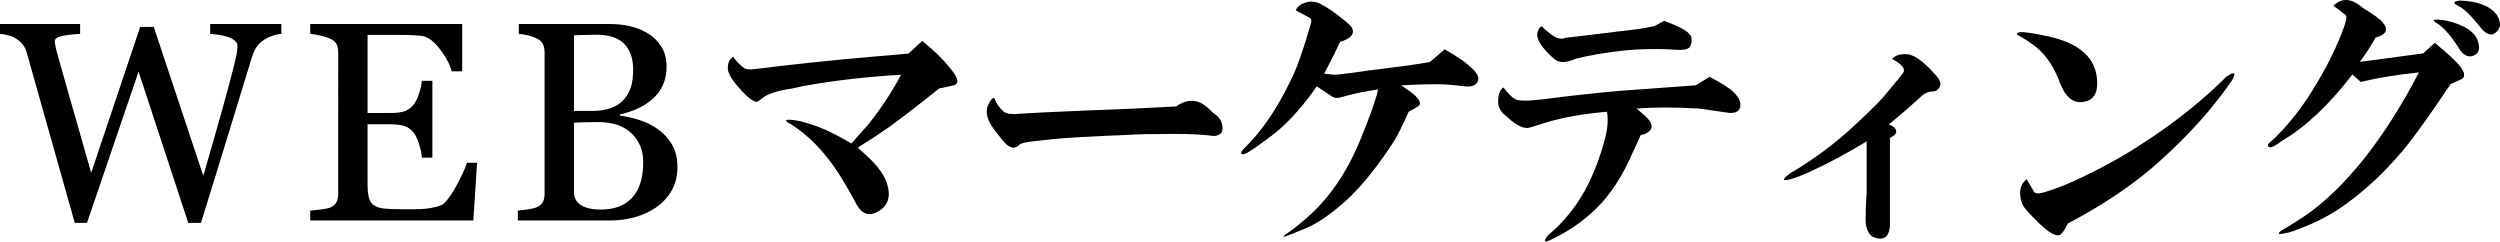
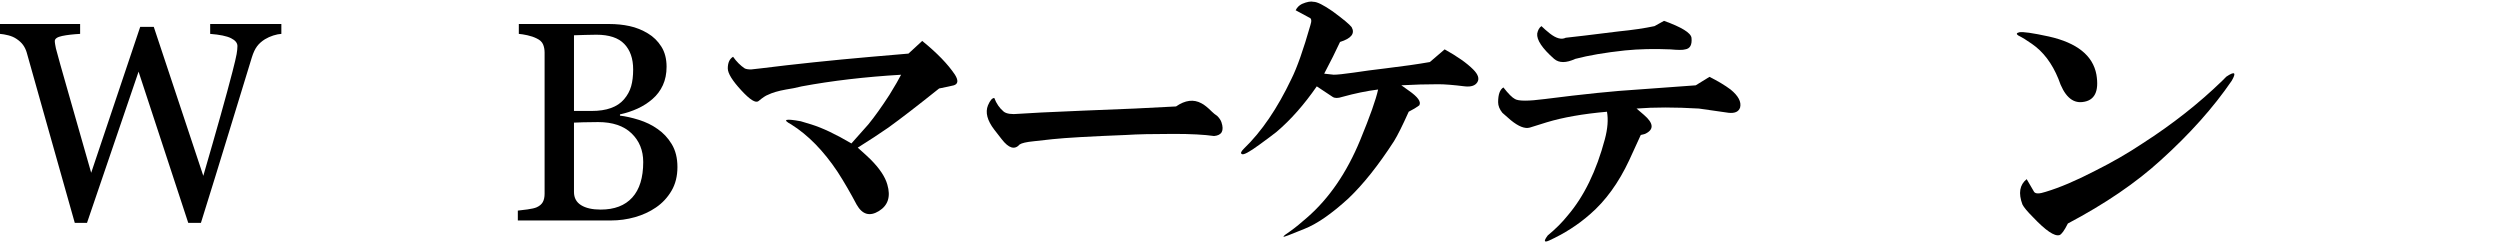
<svg xmlns="http://www.w3.org/2000/svg" version="1.1" id="h3-web-marketing-ol" width="194.074" height="18.748" viewBox="0 0 194.074 18.748" style="overflow:visible;enable-background:new 0 0 194.074 18.748;" xml:space="preserve">
  <g>
    <path d="M21.844,2.63c-0.179,0.008-0.387,0.049-0.624,0.123c-0.236,0.076-0.455,0.174-0.656,0.296   c-0.251,0.157-0.454,0.339-0.607,0.542c-0.154,0.205-0.289,0.489-0.403,0.854C19.045,6.1,18.454,8.03,17.78,10.239   c-0.674,2.209-1.401,4.563-2.182,7.063h-0.984l-3.857-11.74l-4.003,11.74H5.805c-0.71-2.506-1.444-5.107-2.204-7.803   C2.841,6.803,2.333,4.996,2.075,4.08C2.01,3.858,1.916,3.661,1.79,3.489C1.665,3.317,1.494,3.16,1.279,3.017   C1.1,2.896,0.89,2.804,0.65,2.743C0.41,2.682,0.193,2.645,0,2.63V1.864h6.22V2.63C5.676,2.659,5.212,2.712,4.829,2.791   S4.254,3.003,4.254,3.188c0,0.072,0.011,0.166,0.032,0.285C4.308,3.591,4.326,3.687,4.34,3.758c0.165,0.63,0.456,1.672,0.875,3.126   c0.419,1.453,1.04,3.63,1.864,6.529l3.806-11.33h1.052l3.845,11.567c0.517-1.778,0.963-3.332,1.336-4.662   c0.374-1.329,0.683-2.468,0.927-3.414c0.172-0.667,0.28-1.124,0.323-1.371s0.064-0.456,0.064-0.628   c0-0.243-0.166-0.447-0.499-0.612s-0.872-0.275-1.617-0.333V1.864h5.526V2.63z" />
-     <path d="M37.035,12.63l-0.29,4.484H24.082v-0.766c0.215-0.014,0.502-0.045,0.86-0.092c0.358-0.046,0.591-0.094,0.699-0.145   c0.229-0.107,0.389-0.247,0.478-0.419c0.09-0.172,0.135-0.39,0.135-0.655V4.08c0-0.236-0.04-0.446-0.118-0.628   c-0.079-0.184-0.244-0.332-0.495-0.446c-0.194-0.093-0.454-0.175-0.78-0.247c-0.326-0.071-0.586-0.114-0.779-0.129V1.864h11.797   v3.672h-0.813c-0.144-0.545-0.453-1.123-0.929-1.736s-0.929-0.948-1.359-1.006c-0.222-0.028-0.487-0.05-0.795-0.064   c-0.308-0.014-0.659-0.021-1.053-0.021h-2.396v6.063h1.718c0.551,0,0.953-0.052,1.208-0.156c0.254-0.104,0.478-0.278,0.671-0.522   c0.157-0.208,0.292-0.487,0.402-0.835c0.111-0.349,0.184-0.678,0.22-0.986h0.813v5.969h-0.813   c-0.029-0.343-0.105-0.705-0.231-1.088s-0.256-0.659-0.392-0.83c-0.222-0.279-0.474-0.461-0.757-0.547s-0.657-0.129-1.122-0.129   h-1.718v4.582c0,0.459,0.032,0.821,0.097,1.087c0.064,0.265,0.19,0.466,0.376,0.603c0.187,0.136,0.441,0.224,0.764,0.264   c0.322,0.039,0.781,0.059,1.376,0.059c0.236,0,0.548,0,0.936,0c0.387,0,0.713-0.014,0.978-0.043   c0.272-0.028,0.553-0.08,0.844-0.156c0.291-0.074,0.497-0.177,0.619-0.306c0.329-0.344,0.675-0.864,1.037-1.563   c0.362-0.697,0.593-1.211,0.693-1.541H37.035z" />
    <path d="M51.041,10.009c0.444,0.301,0.813,0.695,1.107,1.183s0.441,1.078,0.441,1.773c0,0.71-0.154,1.326-0.462,1.849   c-0.308,0.523-0.709,0.953-1.203,1.29c-0.48,0.33-1.023,0.581-1.628,0.753s-1.23,0.258-1.875,0.258h-7.222v-0.766   c0.172-0.014,0.423-0.045,0.753-0.092c0.33-0.046,0.567-0.102,0.711-0.166c0.223-0.1,0.38-0.234,0.474-0.402   c0.093-0.169,0.14-0.385,0.14-0.65V4.08c0-0.243-0.042-0.458-0.124-0.645c-0.083-0.187-0.246-0.337-0.489-0.451   c-0.215-0.107-0.456-0.189-0.721-0.247c-0.265-0.057-0.487-0.093-0.667-0.107V1.864h7.034c0.544,0,1.065,0.054,1.563,0.161   s0.972,0.298,1.423,0.569c0.422,0.251,0.77,0.592,1.042,1.021s0.408,0.952,0.408,1.568c0,0.537-0.097,1.016-0.29,1.435   s-0.465,0.779-0.816,1.08c-0.329,0.286-0.707,0.528-1.133,0.726c-0.426,0.196-0.886,0.349-1.379,0.456v0.096   c0.437,0.051,0.926,0.159,1.467,0.328C50.136,9.474,50.618,9.708,51.041,10.009z M48.443,7.709c0.265-0.31,0.449-0.647,0.553-1.014   s0.156-0.801,0.156-1.304c0-0.842-0.229-1.5-0.687-1.979c-0.458-0.478-1.181-0.717-2.168-0.717c-0.229,0-0.517,0.006-0.864,0.016   c-0.347,0.012-0.639,0.021-0.875,0.027v5.875h1.363c0.587,0,1.09-0.075,1.508-0.227C47.847,8.237,48.185,8.011,48.443,7.709z    M49.933,12.578c0-0.904-0.303-1.647-0.909-2.229s-1.471-0.872-2.596-0.872c-0.459,0-0.846,0.006-1.161,0.016   c-0.315,0.012-0.552,0.021-0.709,0.027v5.383c0,0.452,0.183,0.793,0.548,1.022c0.365,0.229,0.874,0.345,1.526,0.345   c1.068,0,1.885-0.313,2.451-0.937C49.649,14.71,49.933,13.791,49.933,12.578z" />
    <path d="M71.591,3.177c1.148,0.93,1.996,1.805,2.543,2.625c0.273,0.438,0.246,0.711-0.082,0.82   c-0.219,0.055-0.602,0.137-1.148,0.246c-1.641,1.313-2.953,2.324-3.938,3.035c-0.711,0.492-1.504,1.012-2.379,1.559   c0.492,0.438,0.82,0.738,0.984,0.902c0.711,0.711,1.148,1.367,1.313,1.969c0.273,0.93,0.055,1.613-0.656,2.051   s-1.285,0.273-1.723-0.492c-0.492-0.93-0.984-1.777-1.477-2.543c-1.094-1.641-2.297-2.871-3.609-3.691   c-0.711-0.383-0.465-0.465,0.738-0.246c0.383,0.109,0.656,0.191,0.82,0.246c0.875,0.273,1.914,0.766,3.117,1.477   c0.438-0.492,0.875-0.984,1.313-1.477c0.492-0.602,1.039-1.367,1.641-2.297c0.438-0.711,0.738-1.23,0.902-1.559   c-2.789,0.164-5.359,0.465-7.711,0.902c-0.438,0.109-0.848,0.191-1.23,0.246c-0.602,0.109-1.066,0.246-1.395,0.41   c-0.164,0.055-0.41,0.219-0.738,0.492c-0.219,0.164-0.656-0.109-1.313-0.82c-0.711-0.766-1.066-1.34-1.066-1.723   c0-0.438,0.137-0.738,0.41-0.902c0.273,0.383,0.574,0.684,0.902,0.902c0.109,0.055,0.273,0.082,0.492,0.082   c0.055,0,0.301-0.027,0.738-0.082c2.625-0.328,5.496-0.629,8.613-0.902l2.871-0.246L71.591,3.177z" />
    <path d="M91.295,8.263c0.711-0.492,1.367-0.574,1.969-0.246c0.219,0.109,0.492,0.328,0.82,0.656   c0.109,0.109,0.246,0.219,0.41,0.328c0.164,0.164,0.273,0.328,0.328,0.492c0.219,0.656,0.027,1.012-0.574,1.066   c-0.766-0.109-1.805-0.164-3.117-0.164c-1.641,0-2.871,0.027-3.691,0.082c-2.789,0.109-4.703,0.219-5.742,0.328l-1.477,0.164   c-0.547,0.055-0.902,0.137-1.066,0.246c-0.383,0.438-0.848,0.301-1.395-0.41c-0.219-0.273-0.41-0.52-0.574-0.738   c-0.547-0.711-0.711-1.34-0.492-1.887c0.164-0.383,0.328-0.574,0.492-0.574c0.164,0.438,0.41,0.793,0.738,1.066   c0.219,0.164,0.602,0.219,1.148,0.164c0.711-0.055,2.379-0.137,5.004-0.246C87.029,8.481,89.436,8.372,91.295,8.263z" />
    <path d="M102.221,6.704c-0.984,1.422-2.023,2.598-3.117,3.527c-0.273,0.219-0.711,0.547-1.313,0.984   c-0.82,0.602-1.285,0.848-1.395,0.738c-0.109-0.055-0.055-0.191,0.164-0.41c1.367-1.313,2.598-3.117,3.691-5.414   c0.438-0.875,0.93-2.27,1.477-4.184c0.109-0.328,0.082-0.52-0.082-0.574l-1.066-0.574c0.109-0.219,0.273-0.383,0.492-0.492   c0.383-0.164,0.684-0.219,0.902-0.164c0.273,0,0.766,0.246,1.477,0.738c0.82,0.602,1.313,1.012,1.477,1.23   c0.273,0.492-0.027,0.875-0.902,1.148c-0.328,0.711-0.738,1.531-1.23,2.461c0.438,0.055,0.684,0.082,0.738,0.082   c0.273,0,0.793-0.055,1.559-0.164c0.711-0.109,1.531-0.219,2.461-0.328c1.367-0.164,2.516-0.328,3.445-0.492l1.148-0.984   c0.984,0.547,1.723,1.066,2.215,1.559c0.383,0.383,0.492,0.711,0.328,0.984s-0.492,0.383-0.984,0.328   c-0.875-0.109-1.559-0.164-2.051-0.164c-0.93,0-1.887,0.027-2.871,0.082l0.574,0.41c0.711,0.492,0.984,0.875,0.82,1.148   c-0.219,0.164-0.492,0.328-0.82,0.492c-0.492,1.094-0.875,1.859-1.148,2.297c-1.203,1.859-2.379,3.336-3.527,4.43   c-1.313,1.203-2.461,1.996-3.445,2.379l-1.23,0.492c-0.547,0.219-0.492,0.109,0.164-0.328c0.383-0.273,0.82-0.629,1.313-1.066   c1.695-1.477,3.063-3.473,4.102-5.988c0.766-1.859,1.23-3.172,1.395-3.938c-0.875,0.109-1.805,0.301-2.789,0.574   c-0.328,0.109-0.574,0.109-0.738,0L102.221,6.704z" />
    <path d="M132.705,5.966c0.656,0.328,1.203,0.656,1.641,0.984c0.602,0.492,0.848,0.957,0.738,1.395   c-0.109,0.328-0.41,0.465-0.902,0.41c-1.148-0.164-1.914-0.273-2.297-0.328c-1.859-0.109-3.473-0.109-4.84,0l0.574,0.492   c0.766,0.656,0.793,1.148,0.082,1.477l-0.328,0.082l-0.902,1.969c-0.82,1.75-1.832,3.145-3.035,4.184   c-0.93,0.82-1.996,1.504-3.199,2.051c-0.383,0.164-0.41,0.027-0.082-0.41c0.602-0.492,1.121-1.012,1.559-1.559   c1.258-1.477,2.215-3.445,2.871-5.906c0.219-0.82,0.273-1.531,0.164-2.133c-1.859,0.164-3.418,0.438-4.676,0.82l-1.313,0.41   c-0.383,0.109-0.875-0.082-1.477-0.574c-0.383-0.328-0.602-0.52-0.656-0.574c-0.219-0.273-0.328-0.547-0.328-0.82   c0-0.602,0.137-0.984,0.41-1.148c0.383,0.492,0.684,0.793,0.902,0.902c0.273,0.164,1.039,0.164,2.297,0   c3.008-0.383,5.414-0.629,7.219-0.738c2.242-0.164,3.746-0.273,4.512-0.328L132.705,5.966z M129.177,1.618   c1.367,0.492,2.078,0.93,2.133,1.313c0.055,0.547-0.109,0.848-0.492,0.902c-0.164,0.055-0.547,0.055-1.148,0   c-1.258-0.055-2.434-0.027-3.527,0.082c-1.531,0.164-2.816,0.383-3.855,0.656c-0.711,0.328-1.258,0.328-1.641,0   c-0.93-0.82-1.367-1.477-1.313-1.969c0.055-0.273,0.164-0.465,0.328-0.574c0.164,0.164,0.383,0.355,0.656,0.574   c0.492,0.383,0.902,0.492,1.23,0.328c0.547-0.055,1.914-0.219,4.102-0.492c1.094-0.109,2.023-0.246,2.789-0.41L129.177,1.618z" />
-     <path d="M144.91,10.97c-1.531,0.93-2.898,1.668-4.102,2.215c-0.328,0.164-0.766,0.355-1.313,0.574   c-1.148,0.383-1.313,0.273-0.492-0.328c1.586-0.93,3.09-2.023,4.512-3.281c1.367-1.258,2.242-2.105,2.625-2.543l1.23-1.477   c0.164-0.219,0.273-0.355,0.328-0.41c0.273-0.328,0-0.711-0.82-1.148c0.164-0.164,0.355-0.273,0.574-0.328   c0.328-0.055,0.602-0.055,0.82,0c0.547,0.164,1.203,0.684,1.969,1.559c0.492,0.492,0.52,0.902,0.082,1.23   c-0.109,0.055-0.273,0.082-0.492,0.082c-0.273,0.055-0.52,0.191-0.738,0.41c-0.766,0.711-1.586,1.422-2.461,2.133l0.328,0.164   c0.328,0.273,0.328,0.52,0,0.738l-0.246,0.164c0,0.602,0,1.723,0,3.363v3.527c-0.109,0.875-0.574,1.121-1.395,0.738   c-0.328-0.273-0.492-0.711-0.492-1.313s0.027-1.34,0.082-2.215V10.97z" />
    <path d="M161.677,7.919c-0.82,0.109-1.449-0.492-1.887-1.805c-0.492-1.203-1.176-2.105-2.051-2.707   c-0.383-0.273-0.738-0.492-1.066-0.656c-0.164-0.109-0.137-0.191,0.082-0.246c0.273-0.055,1.039,0.055,2.297,0.328   c2.188,0.492,3.418,1.477,3.691,2.953C162.962,7.099,162.607,7.81,161.677,7.919z M157.33,13.907   c0.219,0.383,0.41,0.711,0.574,0.984c0.109,0.164,0.41,0.164,0.902,0c1.094-0.328,2.379-0.875,3.855-1.641   c1.313-0.656,2.543-1.367,3.691-2.133c2.297-1.477,4.348-3.09,6.152-4.84c0.055-0.055,0.164-0.164,0.328-0.328   c0.656-0.438,0.793-0.328,0.41,0.328c-1.422,2.078-3.254,4.129-5.496,6.152c-1.914,1.75-4.32,3.391-7.219,4.922   c-0.273,0.547-0.492,0.848-0.656,0.902c-0.383,0.109-1.066-0.355-2.051-1.395c-0.438-0.438-0.711-0.766-0.82-0.984   C156.673,15.001,156.783,14.345,157.33,13.907z" />
-     <path d="M182.612,5.786c-1.805,2.352-3.637,4.074-5.496,5.168c-0.711,0.547-1.066,0.629-1.066,0.246   c0.766-0.656,1.504-1.449,2.215-2.379c0.766-0.984,1.531-2.188,2.297-3.609c0.328-0.602,0.656-1.285,0.984-2.051   c0.492-1.148,0.684-1.805,0.574-1.969c-0.328-0.273-0.656-0.52-0.984-0.738c0.656-0.656,1.422-0.602,2.297,0.164   c0.82,0.492,1.34,0.875,1.559,1.148c0.438,0.547,0.246,0.93-0.574,1.148c-0.438,0.766-0.848,1.395-1.23,1.887   c1.258-0.164,2.898-0.383,4.922-0.656l0.902-0.82c0.93,0.766,1.559,1.34,1.887,1.723c0.492,0.602,0.52,0.984,0.082,1.148   l-0.738,0.328l-1.23,1.805c-1.094,1.586-1.969,2.762-2.625,3.527c-1.313,1.531-2.68,2.816-4.102,3.855   c-1.148,0.875-2.488,1.586-4.02,2.133c-0.383,0.164-0.82,0.273-1.313,0.328c-0.109-0.055-0.027-0.164,0.246-0.328   c0.656-0.383,1.34-0.82,2.051-1.313c1.367-0.984,2.762-2.352,4.184-4.102c1.531-1.914,2.98-4.184,4.348-6.809   c-1.641,0.164-3.145,0.41-4.512,0.738L182.612,5.786z M190.979,3.899c-0.602-0.984-1.176-1.668-1.723-2.051   c-0.602-0.328-0.383-0.41,0.656-0.246c1.422,0.328,2.242,0.875,2.461,1.641c0.164,0.547,0.055,0.902-0.328,1.066   S191.307,4.337,190.979,3.899z M193.522,2.669c-0.328,0.055-0.656-0.137-0.984-0.574c-0.656-0.82-1.176-1.34-1.559-1.559   c-0.602-0.273-0.602-0.438,0-0.492c1.422,0.055,2.379,0.438,2.871,1.148C194.233,1.849,194.124,2.341,193.522,2.669z" />
  </g>
</svg>